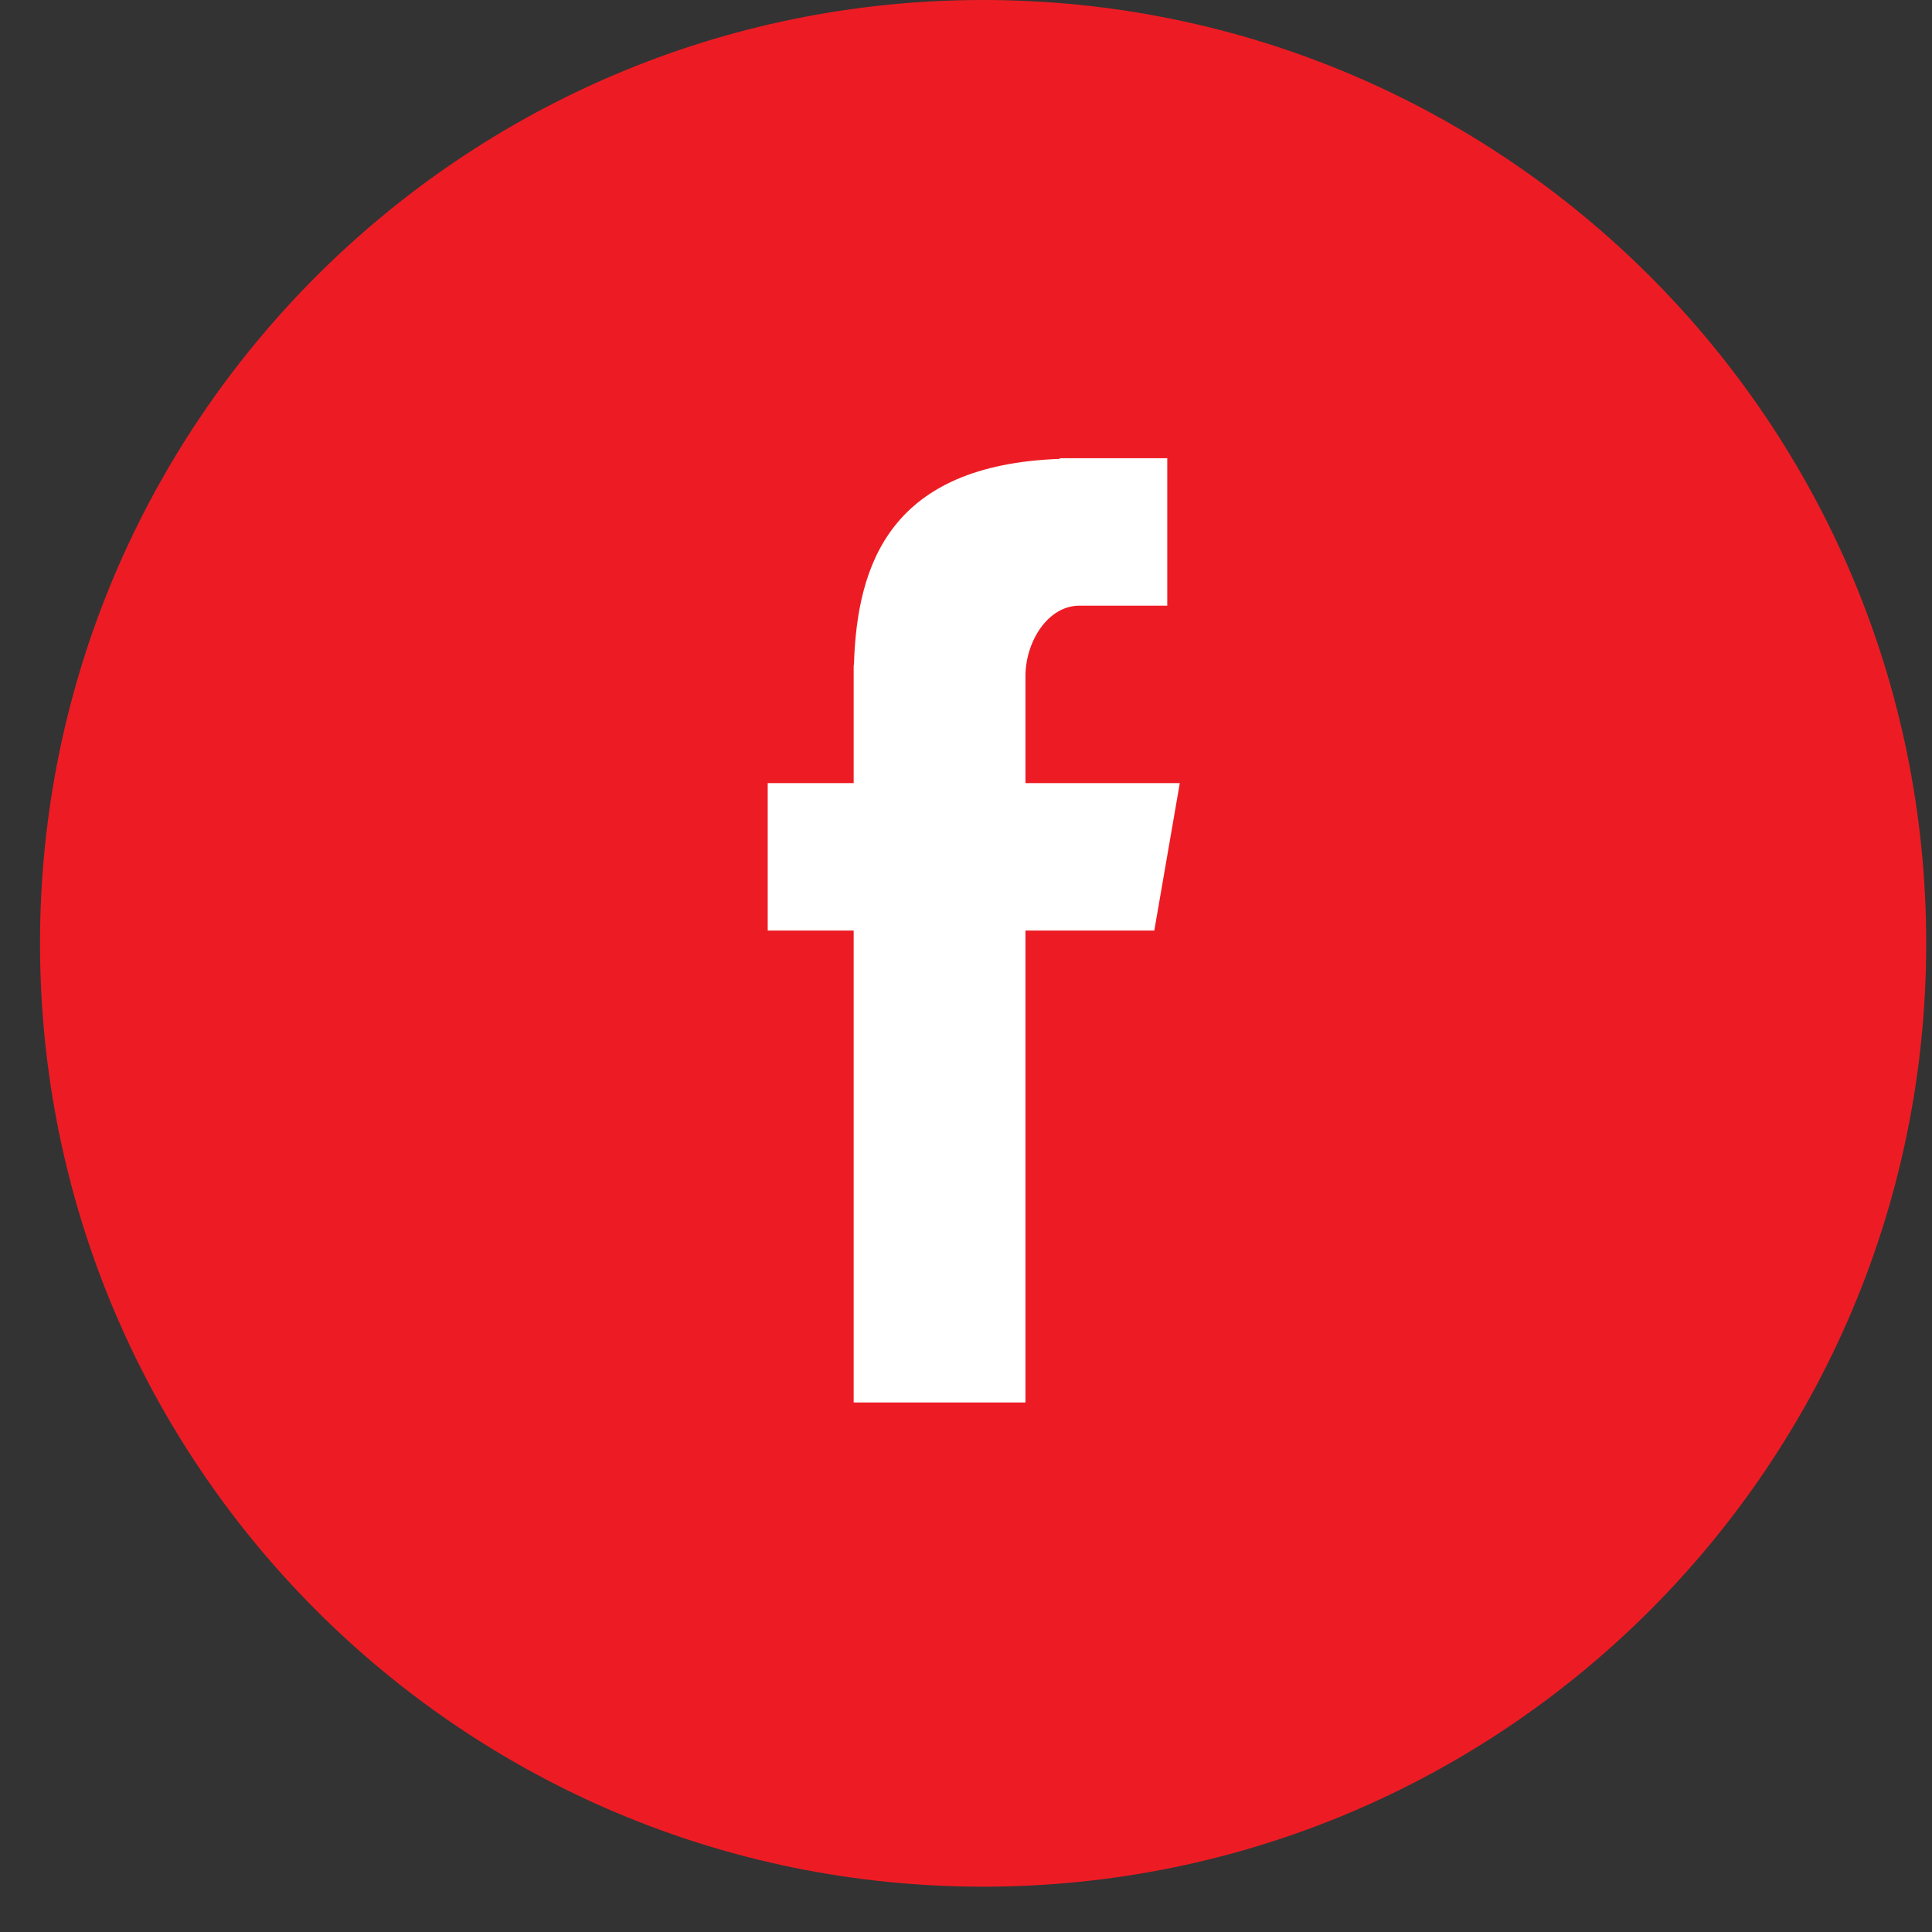
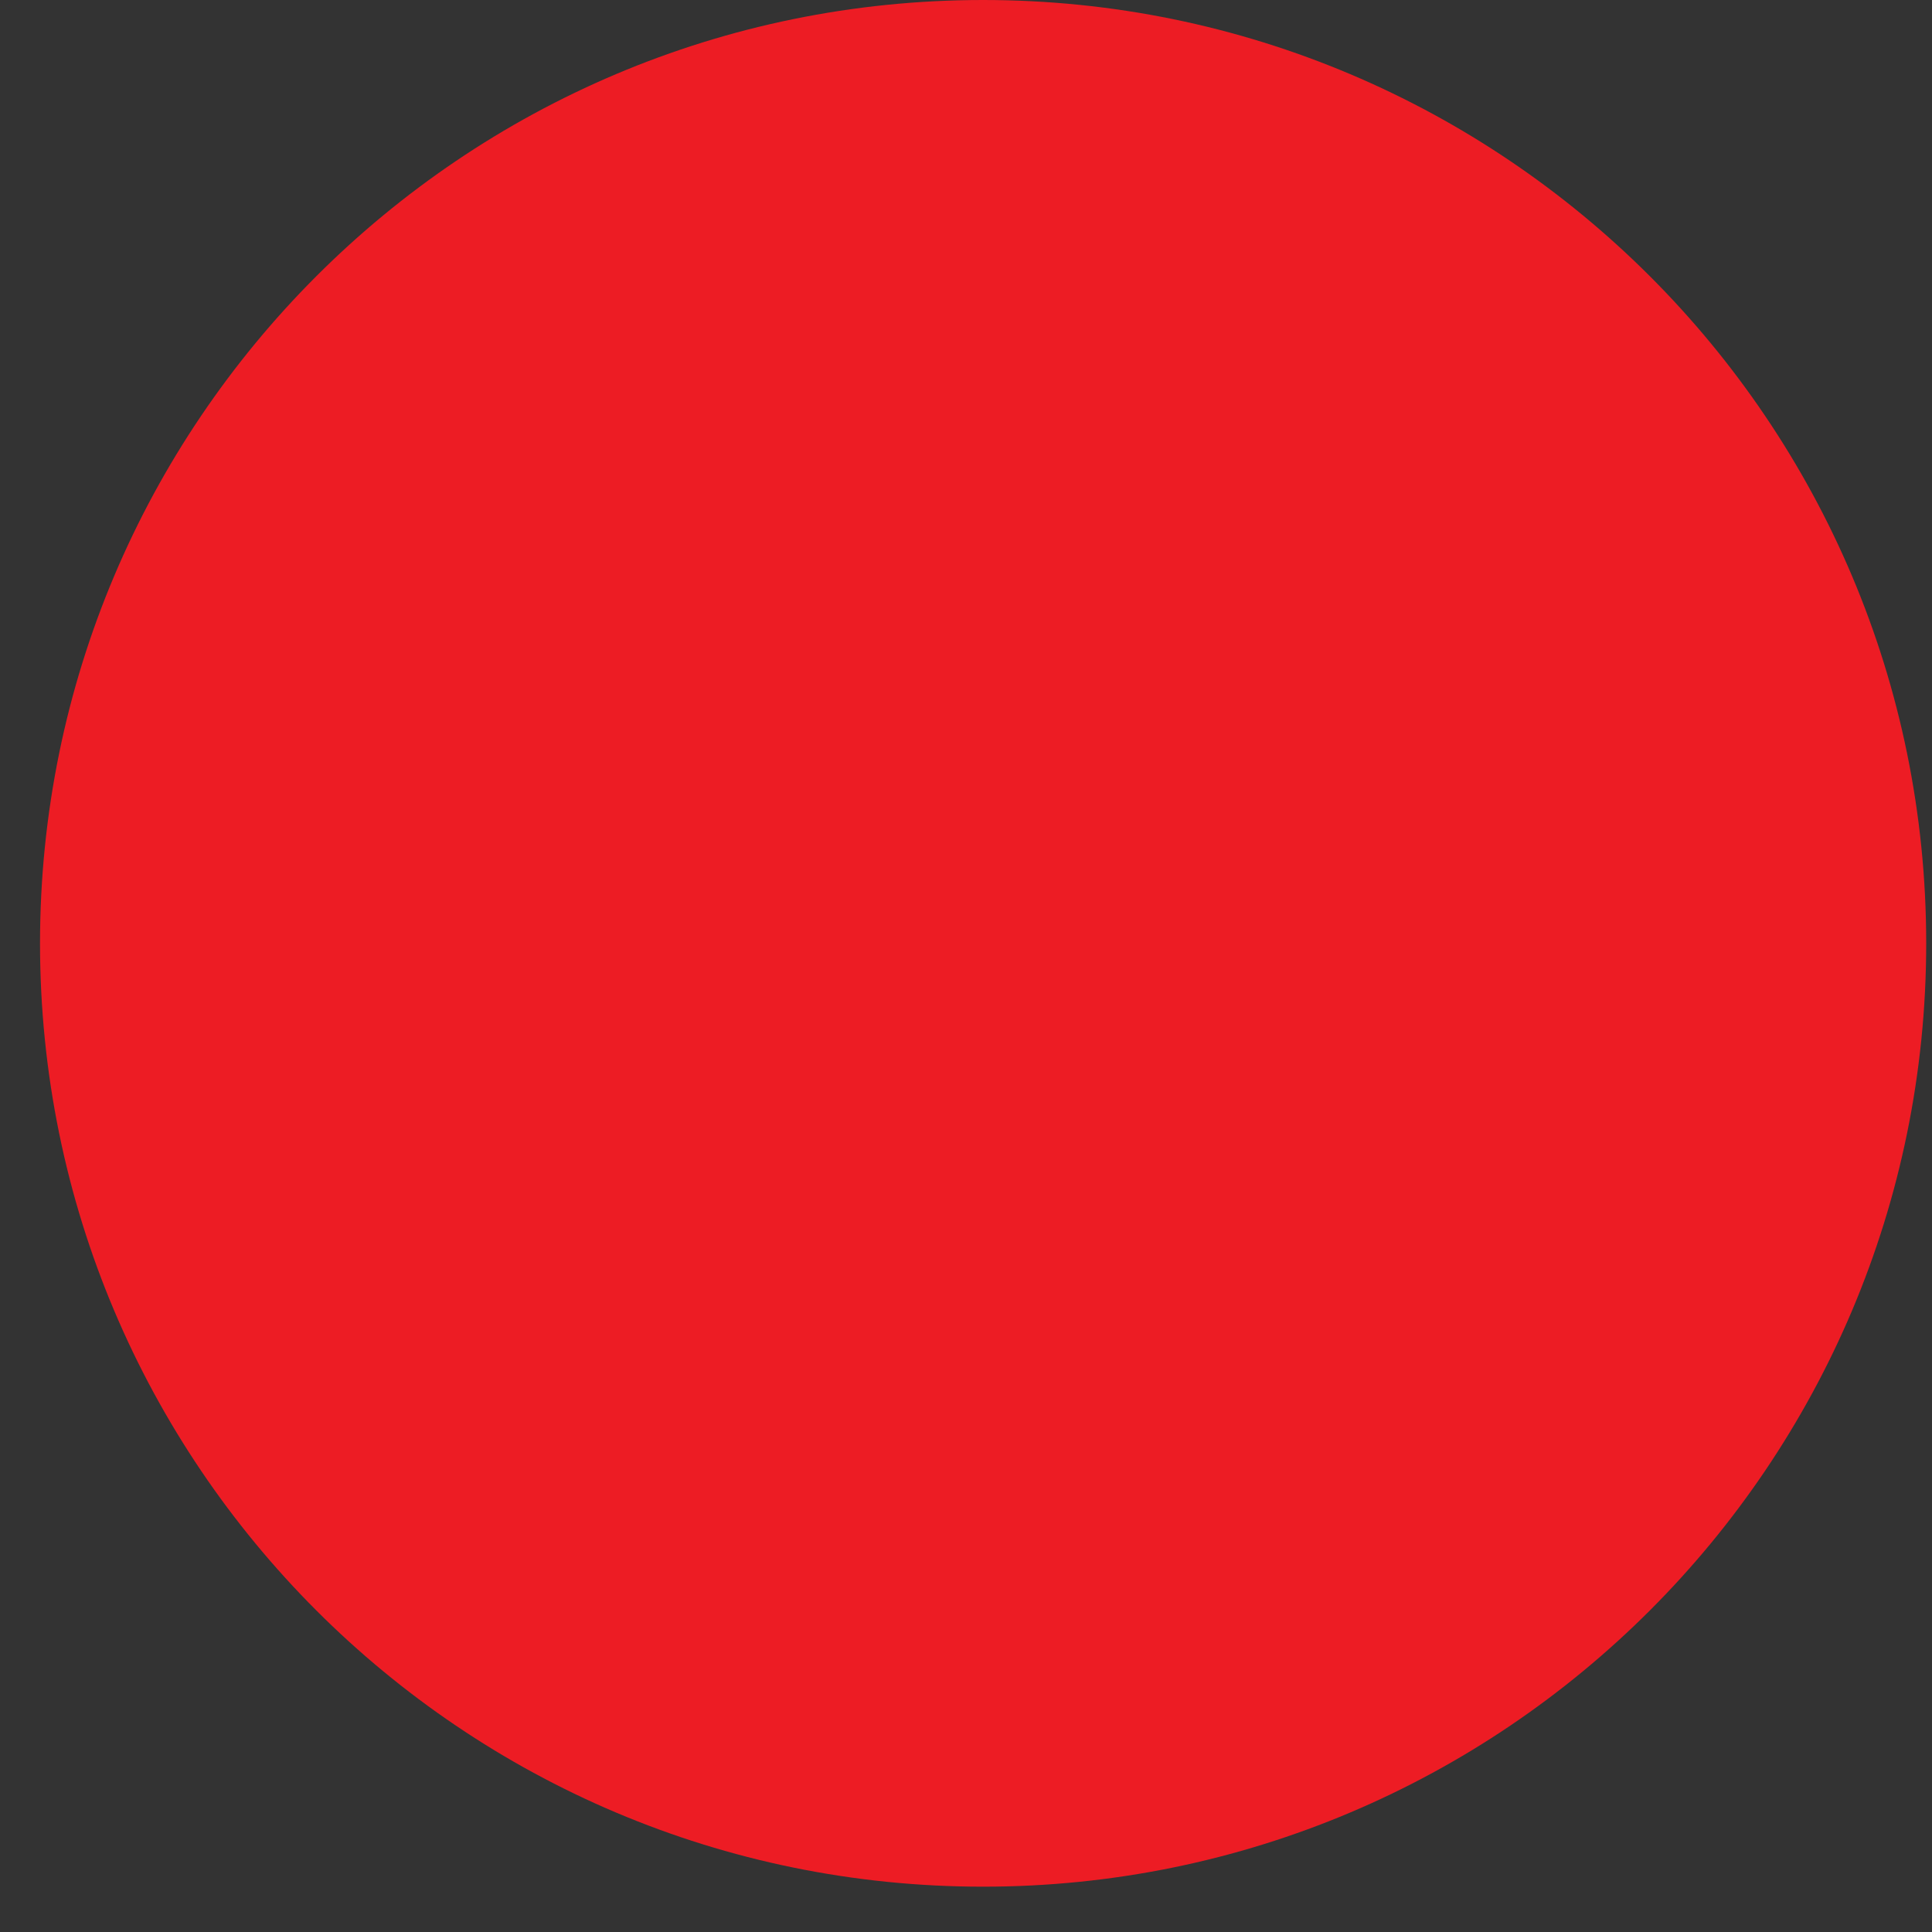
<svg xmlns="http://www.w3.org/2000/svg" width="35" height="35" viewBox="0 0 35 35" fill="none">
  <rect x="0" y="0" width="35" height="35" fill="#333333" stroke="none" />
  <path fill-rule="evenodd" clip-rule="evenodd" d="M17.81 34.179C27.245 34.179 34.895 26.527 34.895 17.089C34.895 7.651 27.245 0 17.81 0C8.374 0 0.725 7.651 0.725 17.089C0.725 26.527 8.374 34.179 17.81 34.179Z" fill="#ED1C24" />
-   <path fill-rule="evenodd" clip-rule="evenodd" d="M15.465 25.407H18.577V16.858H20.911L21.373 14.187H18.577V12.251C18.577 11.627 18.98 10.972 19.556 10.972H21.146V8.301H19.198V8.313C16.151 8.423 15.525 10.188 15.47 12.043H15.465V14.187H13.908V16.858H15.465V25.407Z" fill="white" />
</svg>